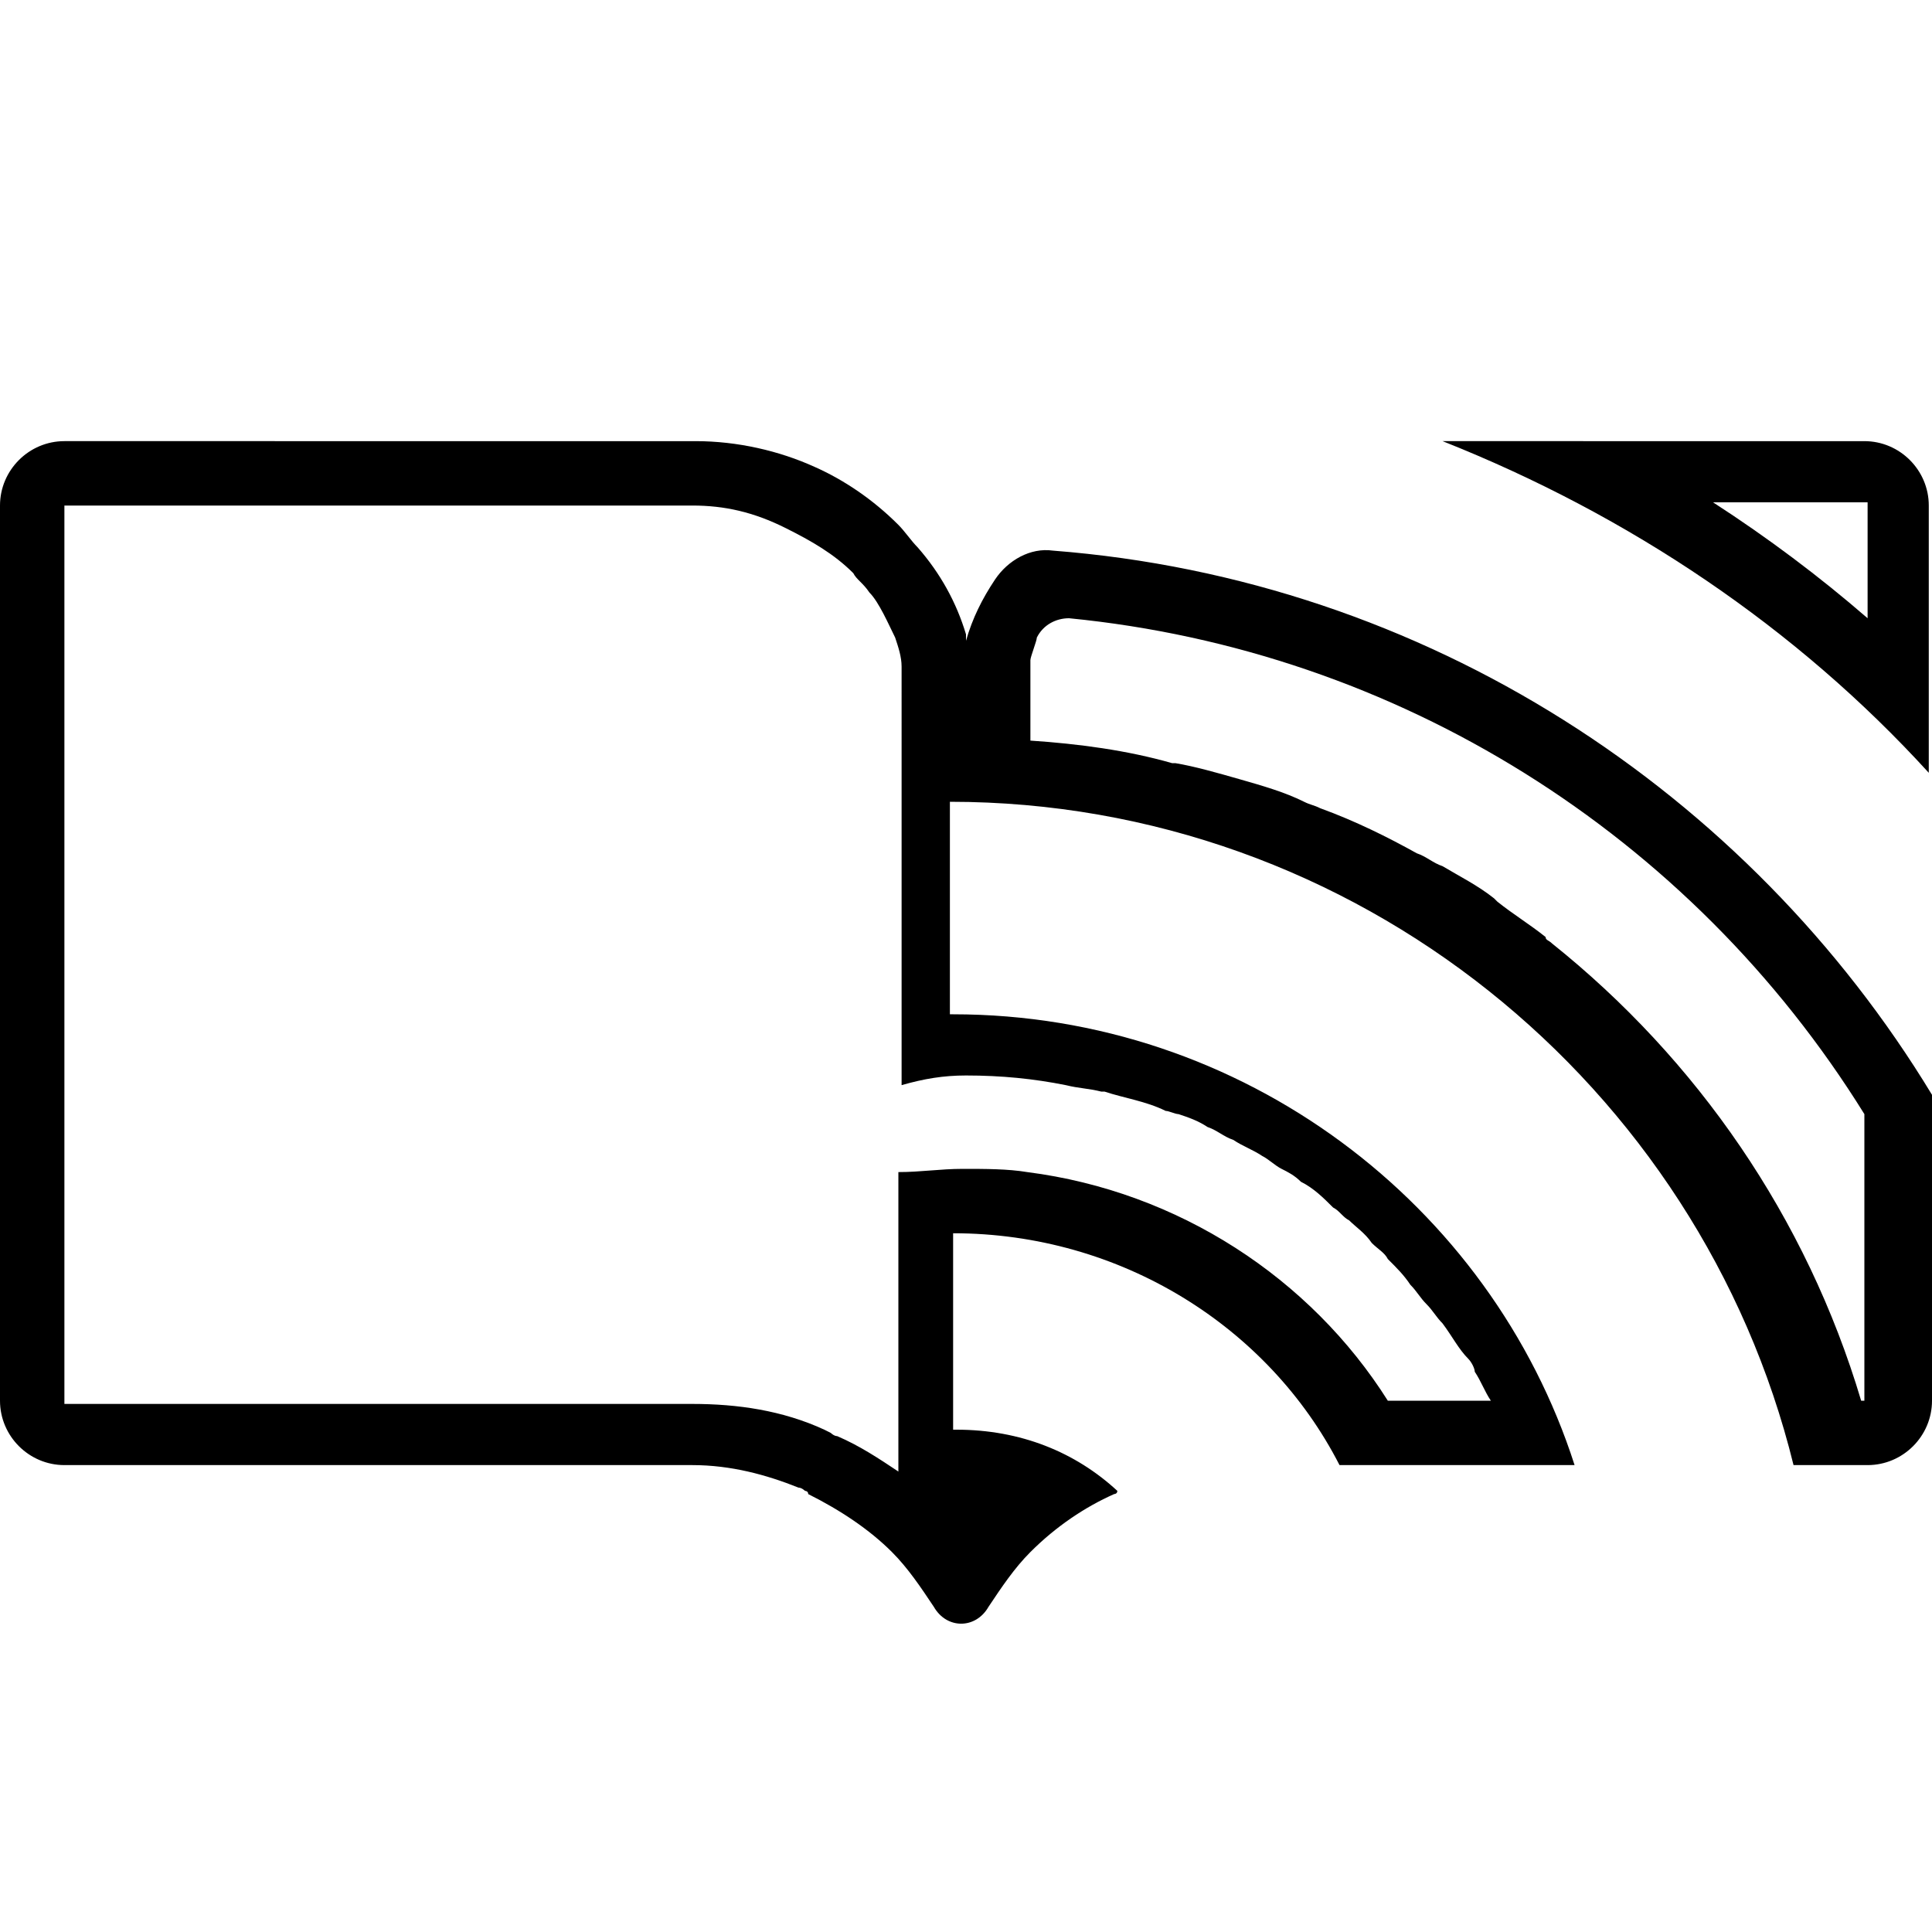
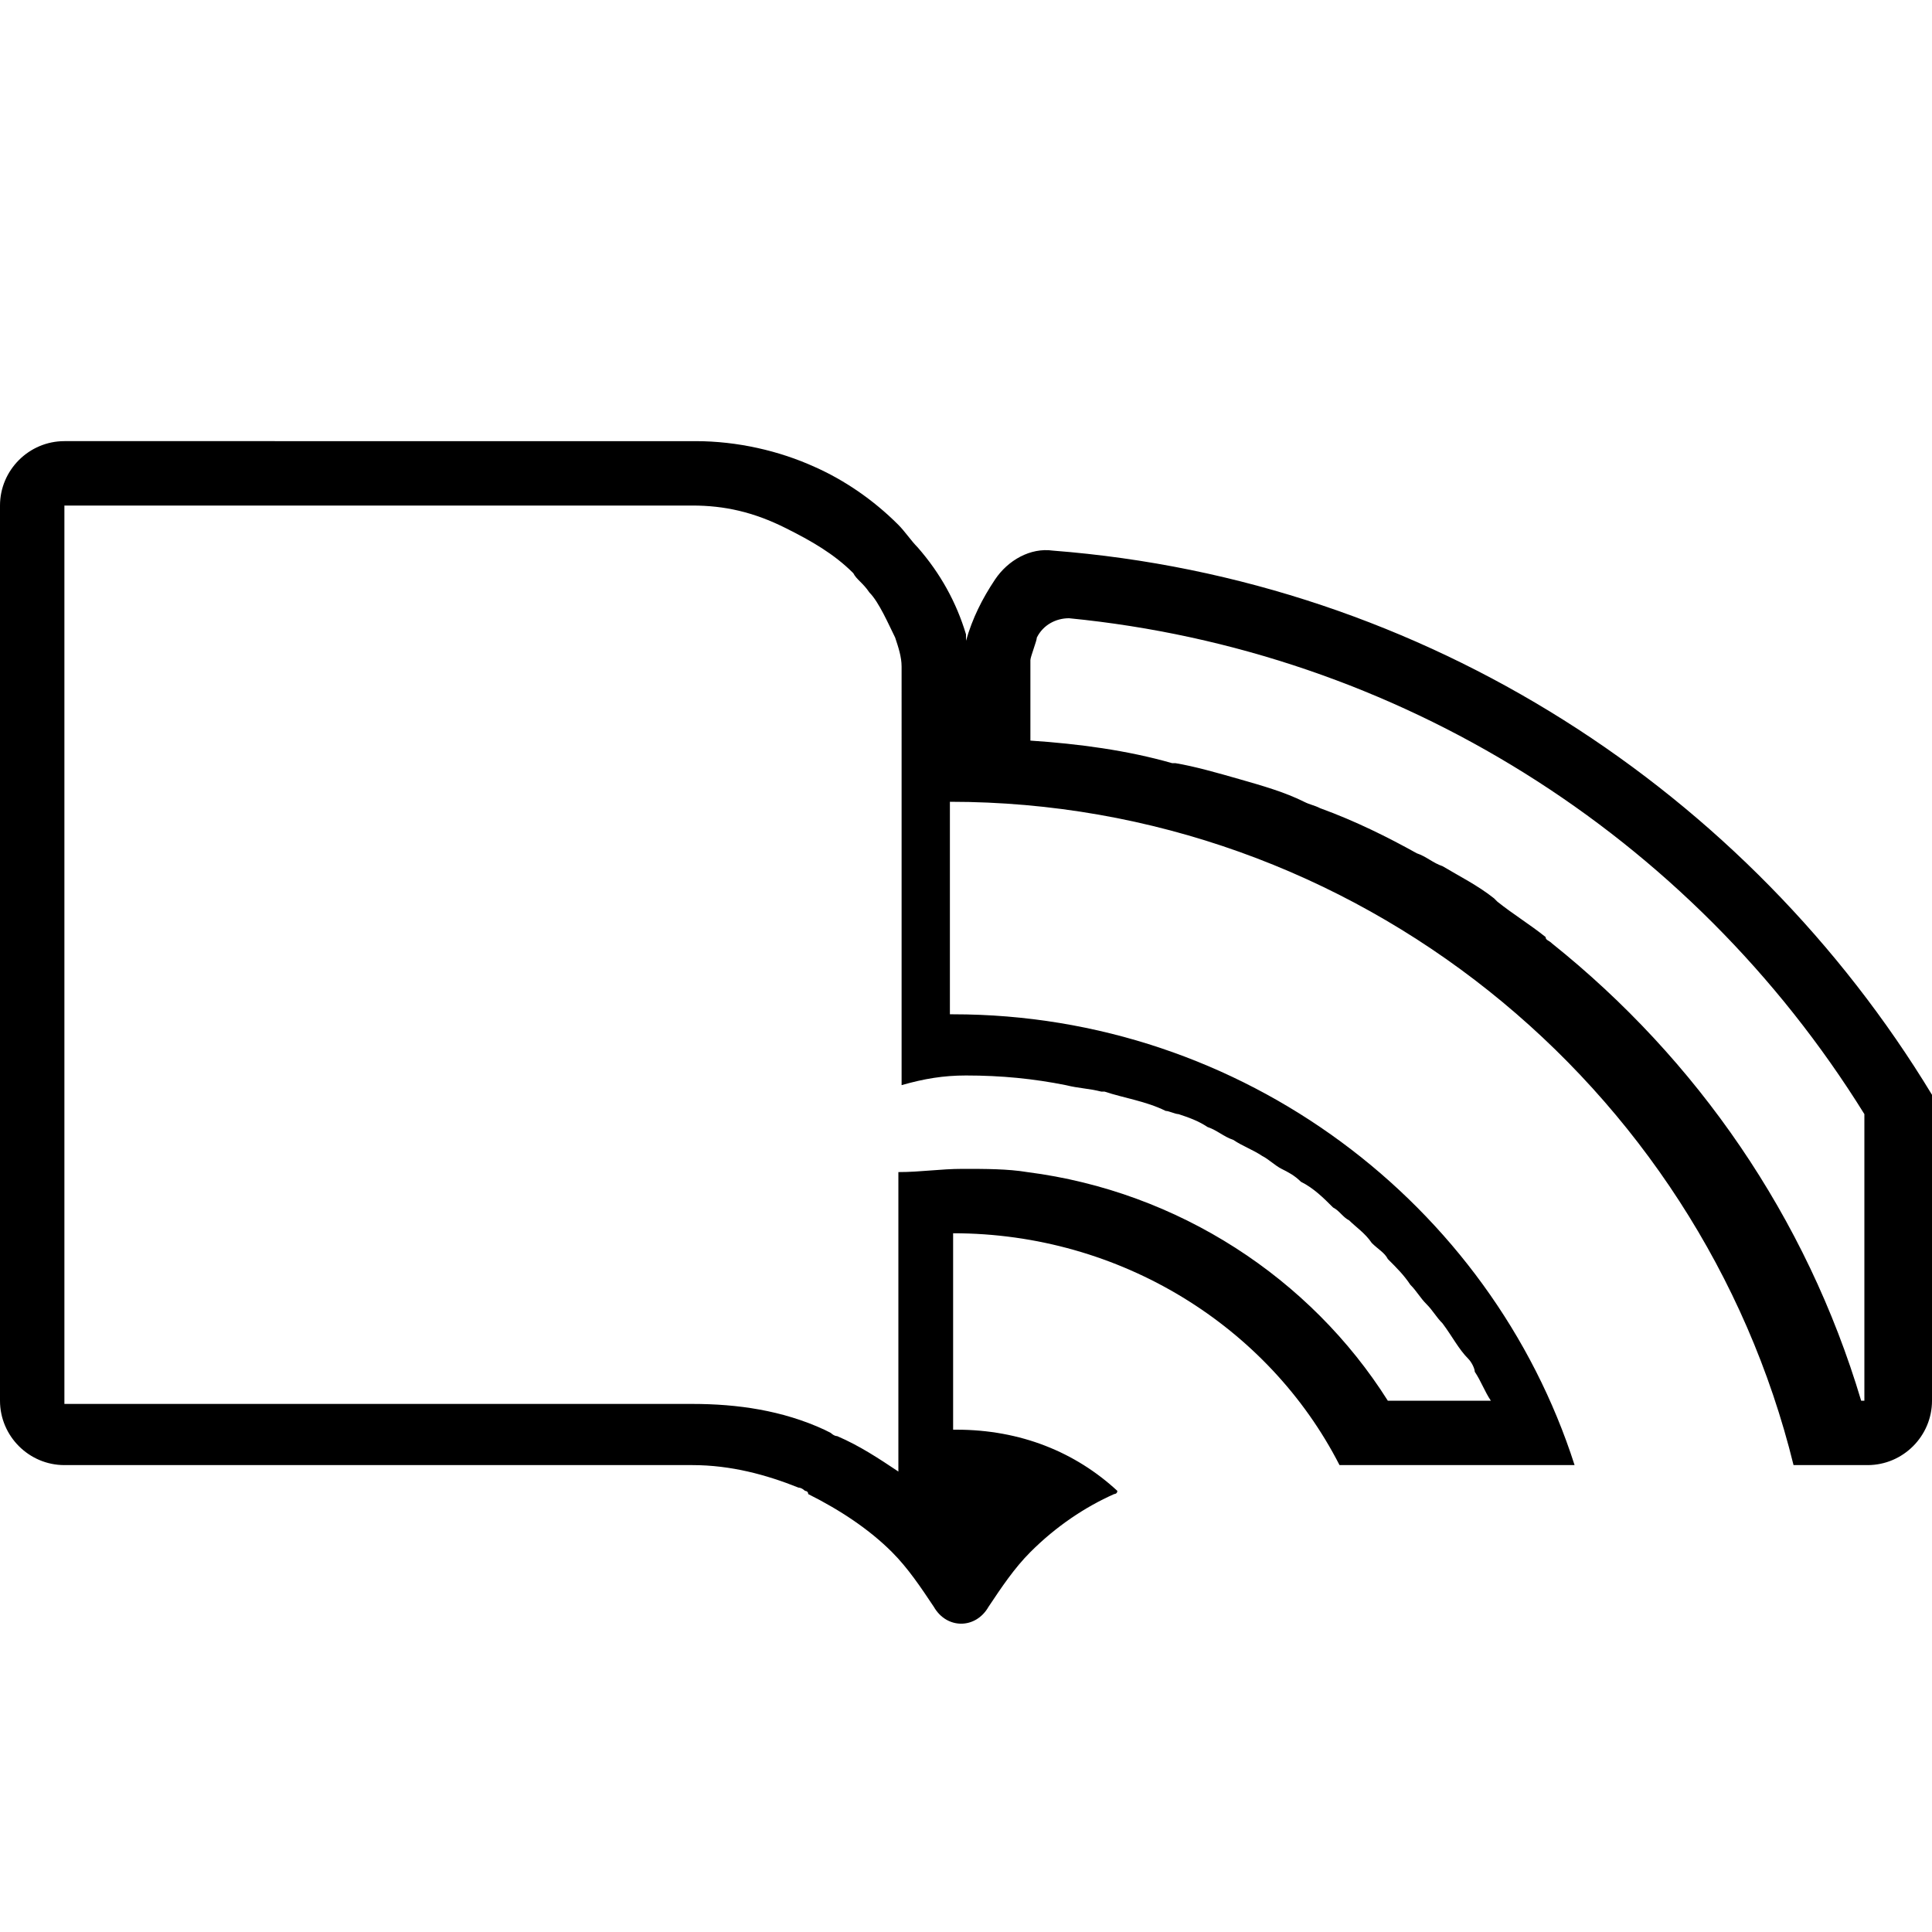
<svg xmlns="http://www.w3.org/2000/svg" version="1.1" id="Layer_1" x="0px" y="0px" viewBox="0 0 60 60" style="enable-background:new 0 0 60 60;" xml:space="preserve">
  <g>
-     <path d="M44.8,13.7c5.8,2.3,11,5.8,15.1,10.3v-8.3c0-1.1-0.9-2-2-2H44.8z M58,19.2c-1.5-1.3-3.1-2.5-4.8-3.6H58V19.2z" />
    <path d="M32.7,17.1c-0.7-0.1-1.4,0.3-1.8,0.9c-0.4,0.6-0.7,1.2-0.9,1.9l0-0.2c-0.3-1-0.8-1.9-1.5-2.7c-0.2-0.2-0.4-0.5-0.6-0.7   c-0.8-0.8-1.7-1.4-2.6-1.8c-1.1-0.5-2.4-0.8-3.7-0.8H2c-1.1,0-2,0.9-2,2v27.8c0,1.1,0.9,2,2,2h19.5c1.2,0,2.3,0.3,3.3,0.7   c0.1,0,0.2,0.1,0.2,0.1c0,0,0.1,0,0.1,0.1c1,0.5,1.9,1.1,2.6,1.8c0.5,0.5,0.9,1.1,1.3,1.7c0.4,0.7,1.3,0.7,1.7,0   c0.4-0.6,0.8-1.2,1.3-1.7c0.8-0.8,1.7-1.4,2.6-1.8c0,0,0.1,0,0.1-0.1c-1.3-1.2-3-1.9-5-1.9c0,0,0,0-0.1,0v-6.1   c5.2,0,9.8,2.9,12,7.2h7.3c-2.6-8.1-10.3-14-19.3-14c0,0,0,0-0.1,0v-6.6c12.6,0,23.3,8.8,26.2,20.6H58c1.1,0,2-0.9,2-2V34   C54.3,24.6,44.3,18,32.7,17.1z M30,33.4c1.1,0,2.1,0.1,3.1,0.3c0,0,0,0,0,0c0.4,0.1,0.7,0.1,1.1,0.2c0,0,0,0,0.1,0   c0.6,0.2,1.3,0.3,1.9,0.6c0.1,0,0.3,0.1,0.4,0.1c0.3,0.1,0.6,0.2,0.9,0.4c0.3,0.1,0.5,0.3,0.8,0.4c0.3,0.2,0.6,0.3,0.9,0.5   c0.2,0.1,0.4,0.3,0.6,0.4c0.2,0.1,0.4,0.2,0.6,0.4c0.4,0.2,0.7,0.5,1,0.8c0.2,0.1,0.3,0.3,0.5,0.4c0.2,0.2,0.5,0.4,0.7,0.7   c0.2,0.2,0.4,0.3,0.5,0.5c0.3,0.3,0.5,0.5,0.7,0.8c0.2,0.2,0.3,0.4,0.5,0.6c0.2,0.2,0.3,0.4,0.5,0.6c0.3,0.4,0.5,0.8,0.8,1.1   c0.1,0.1,0.2,0.3,0.2,0.4c0.2,0.3,0.3,0.6,0.5,0.9c0,0,0,0,0,0h-3.2c-2.4-3.8-6.5-6.5-11.2-7.1c-0.6-0.1-1.3-0.1-2-0.1c0,0,0,0,0,0   c-0.7,0-1.3,0.1-2,0.1v1.9v6.1v1.3c-0.6-0.4-1.2-0.8-1.9-1.1c-0.1,0-0.2-0.1-0.2-0.1l-0.2-0.1c-1.3-0.6-2.7-0.8-4.1-0.8H2V15.7   h19.5c1,0,1.9,0.2,2.9,0.7c0.8,0.4,1.5,0.8,2.1,1.4c0.1,0.2,0.3,0.3,0.5,0.6c0.3,0.3,0.6,1,0.8,1.4c0.1,0.3,0.2,0.6,0.2,0.9V23v0.6   v1.4v6.6v2.1C28.7,33.5,29.3,33.4,30,33.4C30,33.4,30,33.4,30,33.4z M58,43.5h-0.2c-1.7-5.7-5.1-10.6-9.6-14.2   c-0.1-0.1-0.2-0.1-0.2-0.2c-0.5-0.4-1-0.7-1.5-1.1c0,0-0.1-0.1-0.1-0.1c-0.5-0.4-1.1-0.7-1.6-1c-0.3-0.1-0.5-0.3-0.8-0.4   c-0.9-0.5-1.9-1-3-1.4c-0.2-0.1-0.3-0.1-0.5-0.2c-0.6-0.3-1.3-0.5-2-0.7c-0.7-0.2-1.4-0.4-2-0.5c0,0,0,0-0.1,0   C35,23.3,33.5,23.1,32,23c0,0,0,0,0,0l0-2.5c0-0.1,0.2-0.6,0.2-0.7c0.2-0.4,0.6-0.6,1-0.6c10.2,1,19.3,6.7,24.7,15.4V43.5z" />
  </g>
</svg>